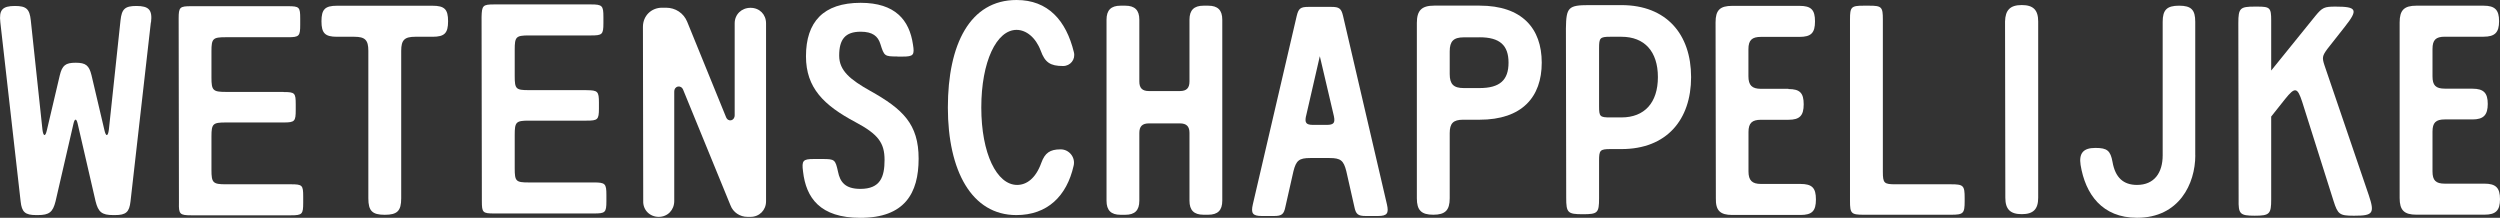
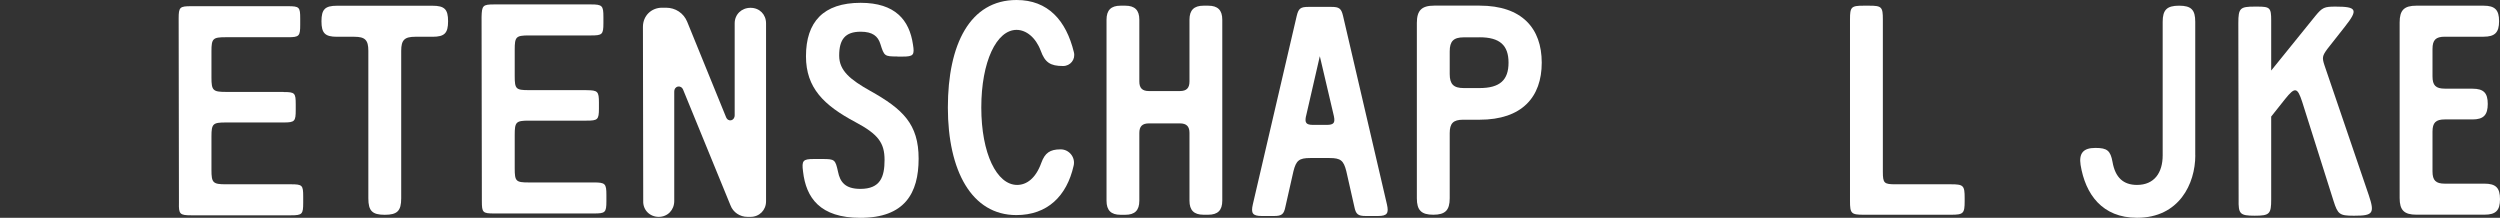
<svg xmlns="http://www.w3.org/2000/svg" id="Layer_2" data-name="Layer 2" viewBox="0 0 435.19 37.91">
  <rect x="0" y="0" width="435.19" height="37.91" fill="#333333" stroke="none" />
  <defs>
    <style>
      .cls-1 {
        fill: #fff;
      }
    </style>
  </defs>
  <g id="HK_Remix_copy" data-name="HK Remix copy">
    <g>
-       <path class="cls-1" d="M26.26,3.9l-3.54,31.15c-.21,1.87-.78,2.39-2.7,2.39h-.31c-1.98,0-2.6-.52-3.07-2.39l-3.12-13.52c-.21-.94-.52-.94-.73,0l-3.12,13.52c-.47,1.87-1.09,2.39-3.07,2.39h-.31c-1.92,0-2.5-.52-2.7-2.39L.06,3.9C-.2,1.72.42,1.04,2.6,1.04c1.98,0,2.55.52,2.76,2.5l2.03,19.03c.16,1.25.52,1.25.78.05l2.24-9.52c.42-1.72.99-2.18,2.76-2.18s2.34.47,2.76,2.18l2.24,9.52c.26,1.2.62,1.2.78-.05l2.03-19.03c.21-1.98.78-2.5,2.76-2.5,2.18,0,2.81.68,2.55,2.86Z" />
      <path class="cls-1" d="M49.35,16.02c1.98,0,2.13.16,2.13,2.13v.99c0,1.98-.16,2.18-2.13,2.18h-10.04c-2.24,0-2.5.21-2.5,2.44v5.82c0,2.24.26,2.5,2.5,2.5h11.34c1.98,0,2.13.16,2.13,2.13v1.09c0,1.98-.16,2.18-2.13,2.18h-17.37c-1.98,0-2.18-.21-2.13-2.18l-.05-32.09c0-1.98.21-2.13,2.18-2.13h16.85c1.98,0,2.13.16,2.13,2.13v1.09c0,1.98-.16,2.18-2.13,2.18h-10.82c-2.24,0-2.5.21-2.5,2.44v4.58c0,2.24.26,2.5,2.5,2.5h10.04Z" />
      <path class="cls-1" d="M69.84,34.53c0,2.18-.68,2.86-2.86,2.86s-2.86-.68-2.86-2.86V8.84c0-1.87-.57-2.44-2.44-2.44h-3.02c-2.08,0-2.7-.62-2.7-2.7s.62-2.7,2.7-2.7h16.64c2.08,0,2.7.62,2.7,2.7s-.62,2.7-2.7,2.7h-3.02c-1.87,0-2.44.57-2.44,2.44v25.69Z" />
      <path class="cls-1" d="M102.08,15.7c1.98,0,2.18.21,2.18,2.18v.99c0,1.98-.21,2.13-2.18,2.13h-10.04c-2.24,0-2.44.26-2.44,2.5v5.82c0,2.24.21,2.44,2.44,2.44h11.34c1.98,0,2.18.21,2.18,2.18v1.09c0,1.98-.21,2.13-2.18,2.13h-17.37c-1.98,0-2.13-.16-2.13-2.13l-.05-32.08c.05-1.98.21-2.18,2.18-2.18h16.85c1.98,0,2.18.21,2.18,2.18v1.09c0,1.98-.21,2.13-2.18,2.13h-10.82c-2.24,0-2.44.26-2.44,2.5v4.58c0,2.24.21,2.44,2.44,2.44h10.04Z" />
      <path class="cls-1" d="M130.11,37.75c-1.3,0-2.5-.78-2.96-2.03l-8.22-20.07c-.36-.94-1.56-.73-1.56.31v19.03c0,1.56-1.14,2.76-2.7,2.76s-2.76-1.2-2.7-2.76l-.05-30.32c0-1.92,1.46-3.33,3.33-3.33h.68c1.66,0,3.07.94,3.69,2.44l6.76,16.59c.36.94,1.51.68,1.51-.31V4.06c0-1.56,1.2-2.7,2.76-2.7s2.7,1.14,2.7,2.7v30.99c0,1.51-1.14,2.7-2.7,2.7h-.52Z" />
      <path class="cls-1" d="M156.21,9.83c-2.24,0-2.29-.05-2.96-2.18-.42-1.35-1.35-2.13-3.43-2.13-2.7,0-3.74,1.35-3.74,4.16,0,2.65,1.98,4.21,5.41,6.14,5.67,3.17,8.42,5.77,8.42,11.8s-2.44,10.3-10.14,10.3c-7.02,0-9.46-3.48-9.98-8.06-.26-1.92,0-2.18,1.87-2.18h1.51c2.13,0,2.24.1,2.7,2.18.36,1.82,1.25,3.02,3.9,3.02,3.48,0,4.21-2.08,4.21-5.04s-1.09-4.47-5.1-6.6c-5.46-2.91-8.58-5.93-8.58-11.44,0-5.98,3.02-9.31,9.52-9.31,6.03,0,8.48,3.02,9.1,7.23.31,1.87.1,2.13-1.82,2.13h-.88Z" />
      <path class="cls-1" d="M176.91,37.44c-7.75,0-11.91-7.7-11.91-18.72s3.85-18.72,11.96-18.72c5.46,0,8.63,3.54,9.98,9.1.31,1.25-.62,2.39-1.87,2.39h-.05c-2.18,0-3.12-.62-3.85-2.65-.88-2.34-2.55-3.64-4.21-3.64-3.48,0-6.14,5.51-6.14,13.52s2.7,13.47,6.24,13.47c1.61,0,3.22-1.09,4.21-3.85.62-1.72,1.51-2.34,3.33-2.34h.05c1.46,0,2.6,1.4,2.24,2.86-1.2,5.3-4.58,8.58-9.98,8.58Z" />
      <path class="cls-1" d="M198.33,34.95c0,1.66-.78,2.44-2.44,2.44h-.83c-1.66,0-2.44-.78-2.44-2.44V3.43c0-1.66.78-2.44,2.44-2.44h.83c1.66,0,2.44.78,2.44,2.44v10.76c0,1.14.52,1.66,1.66,1.66h5.41c1.14,0,1.66-.52,1.66-1.66V3.43c0-1.66.78-2.44,2.44-2.44h.83c1.66,0,2.44.78,2.44,2.44v31.51c0,1.66-.78,2.44-2.44,2.44h-.83c-1.66,0-2.44-.78-2.44-2.44v-11.8c0-1.14-.52-1.66-1.66-1.66h-5.41c-1.14,0-1.66.52-1.66,1.66v11.8Z" />
      <path class="cls-1" d="M219.65,37.6c-1.61,0-1.92-.47-1.56-2.03l7.64-32.81c.31-1.3.68-1.56,2.03-1.56h4c1.35,0,1.72.26,2.03,1.56l7.64,32.81c.36,1.56.05,2.03-1.56,2.03h-2.13c-1.35,0-1.72-.31-1.98-1.61l-1.4-6.19c-.47-1.87-.99-2.29-2.91-2.29h-3.38c-1.92,0-2.44.42-2.91,2.29l-1.4,6.19c-.26,1.3-.62,1.61-1.98,1.61h-2.13ZM227.35,20.18c-.26,1.2,0,1.56,1.25,1.56h2.34c1.25,0,1.51-.36,1.25-1.56l-2.44-10.4-2.39,10.4Z" />
      <path class="cls-1" d="M246.64,4c0-2.18.83-3.02,3.02-3.02h7.9c7.38,0,10.82,3.95,10.82,9.93s-3.43,9.93-10.82,9.93h-2.86c-1.72,0-2.34.62-2.34,2.34v11.34c0,2.08-.78,2.86-2.86,2.86s-2.86-.78-2.86-2.86V4ZM257.56,6.5h-2.76c-1.77,0-2.44.68-2.44,2.44v3.95c0,1.77.68,2.44,2.44,2.44h2.76c3.54,0,5.04-1.4,5.04-4.42s-1.51-4.42-5.04-4.42Z" />
-       <path class="cls-1" d="M272.59,4.89c.05-3.59.42-4,4-4h5.67c7.85,0,12.12,5.1,12.12,12.53s-4.26,12.53-12.12,12.53h-1.92c-1.82,0-1.98.21-1.98,2.03v6.55c0,2.55-.26,2.76-2.81,2.76h-.05c-2.6,0-2.86-.26-2.86-2.86l-.05-29.54ZM282.26,6.4h-1.98c-1.77,0-1.92.21-1.92,1.98v10.14c0,1.77.16,1.92,1.92,1.92h1.98c4,0,6.34-2.55,6.34-7.02s-2.34-7.02-6.34-7.02Z" />
-       <path class="cls-1" d="M311.33,15.5c1.98,0,2.65.68,2.65,2.65s-.68,2.7-2.65,2.7h-4.78c-1.56,0-2.18.57-2.18,2.13v6.86c0,1.56.62,2.18,2.18,2.18h6.86c2.03,0,2.7.68,2.7,2.7s-.68,2.7-2.7,2.7h-11.86c-2.13,0-2.91-.78-2.86-2.91l-.05-30.63c0-2.13.78-2.86,2.91-2.86h11.7c2.03,0,2.7.68,2.7,2.7s-.68,2.7-2.7,2.7h-6.71c-1.56,0-2.18.57-2.18,2.13v4.73c0,1.56.62,2.18,2.18,2.18h4.78Z" />
      <path class="cls-1" d="M325.37.99c2.18,0,2.39.21,2.39,2.39v26.52c0,1.98.21,2.18,2.18,2.18h9.67c2.18,0,2.39.21,2.39,2.39v.52c0,2.18-.21,2.39-2.39,2.39h-15.18c-2.18,0-2.39-.21-2.39-2.39V3.38c0-2.18.21-2.39,2.39-2.39h.94Z" />
-       <path class="cls-1" d="M354.8,34.42c0,2.03-.88,2.86-2.86,2.86s-2.86-.83-2.86-2.86l-.05-30.68c.05-1.98.88-2.86,2.91-2.86s2.86.88,2.86,2.86v30.68Z" />
      <path class="cls-1" d="M382.15,27.04c0,4.94-2.81,10.87-10.14,10.87-6.08,0-9-4.11-9.83-9.2-.31-2.03.47-2.96,2.55-2.96h.05c2.03,0,2.6.47,2.96,2.44.47,2.7,1.87,4,4.26,4,3.02,0,4.47-2.13,4.47-5.15V3.8c0-2.08.73-2.81,2.86-2.81s2.81.73,2.81,2.81v23.25Z" />
      <path class="cls-1" d="M395.36,34.69c0,2.55-.26,2.86-2.86,2.86s-2.86-.31-2.81-2.86l-.05-30.68c0-2.6.31-2.86,2.86-2.86h.47c2.18,0,2.39.21,2.39,2.39v8.74l7.7-9.52c1.2-1.46,1.56-1.61,3.48-1.61,3.74,0,4,.52,1.66,3.48l-3.07,3.9c-.88,1.2-.94,1.51-.47,2.91l7.7,22.57c1.04,3.12.73,3.54-2.5,3.54h-.21c-2.39,0-2.7-.26-3.43-2.55l-5.46-17.26c-.83-2.55-1.25-2.65-2.96-.52l-2.44,3.07v14.4Z" />
      <path class="cls-1" d="M430.41,15.44c1.92,0,2.65.73,2.65,2.65s-.73,2.7-2.65,2.7h-4.84c-1.56,0-2.13.57-2.13,2.13v6.92c0,1.56.57,2.13,2.13,2.13h6.92c1.98,0,2.7.73,2.7,2.7s-.73,2.7-2.7,2.7h-11.86c-2.13,0-2.91-.78-2.91-2.91V3.9c0-2.13.78-2.91,2.91-2.91h11.7c1.98,0,2.7.73,2.7,2.7s-.73,2.7-2.7,2.7h-6.76c-1.56,0-2.13.57-2.13,2.13v4.78c0,1.56.57,2.13,2.13,2.13h4.84Z" />
    </g>
  </g>
</svg>